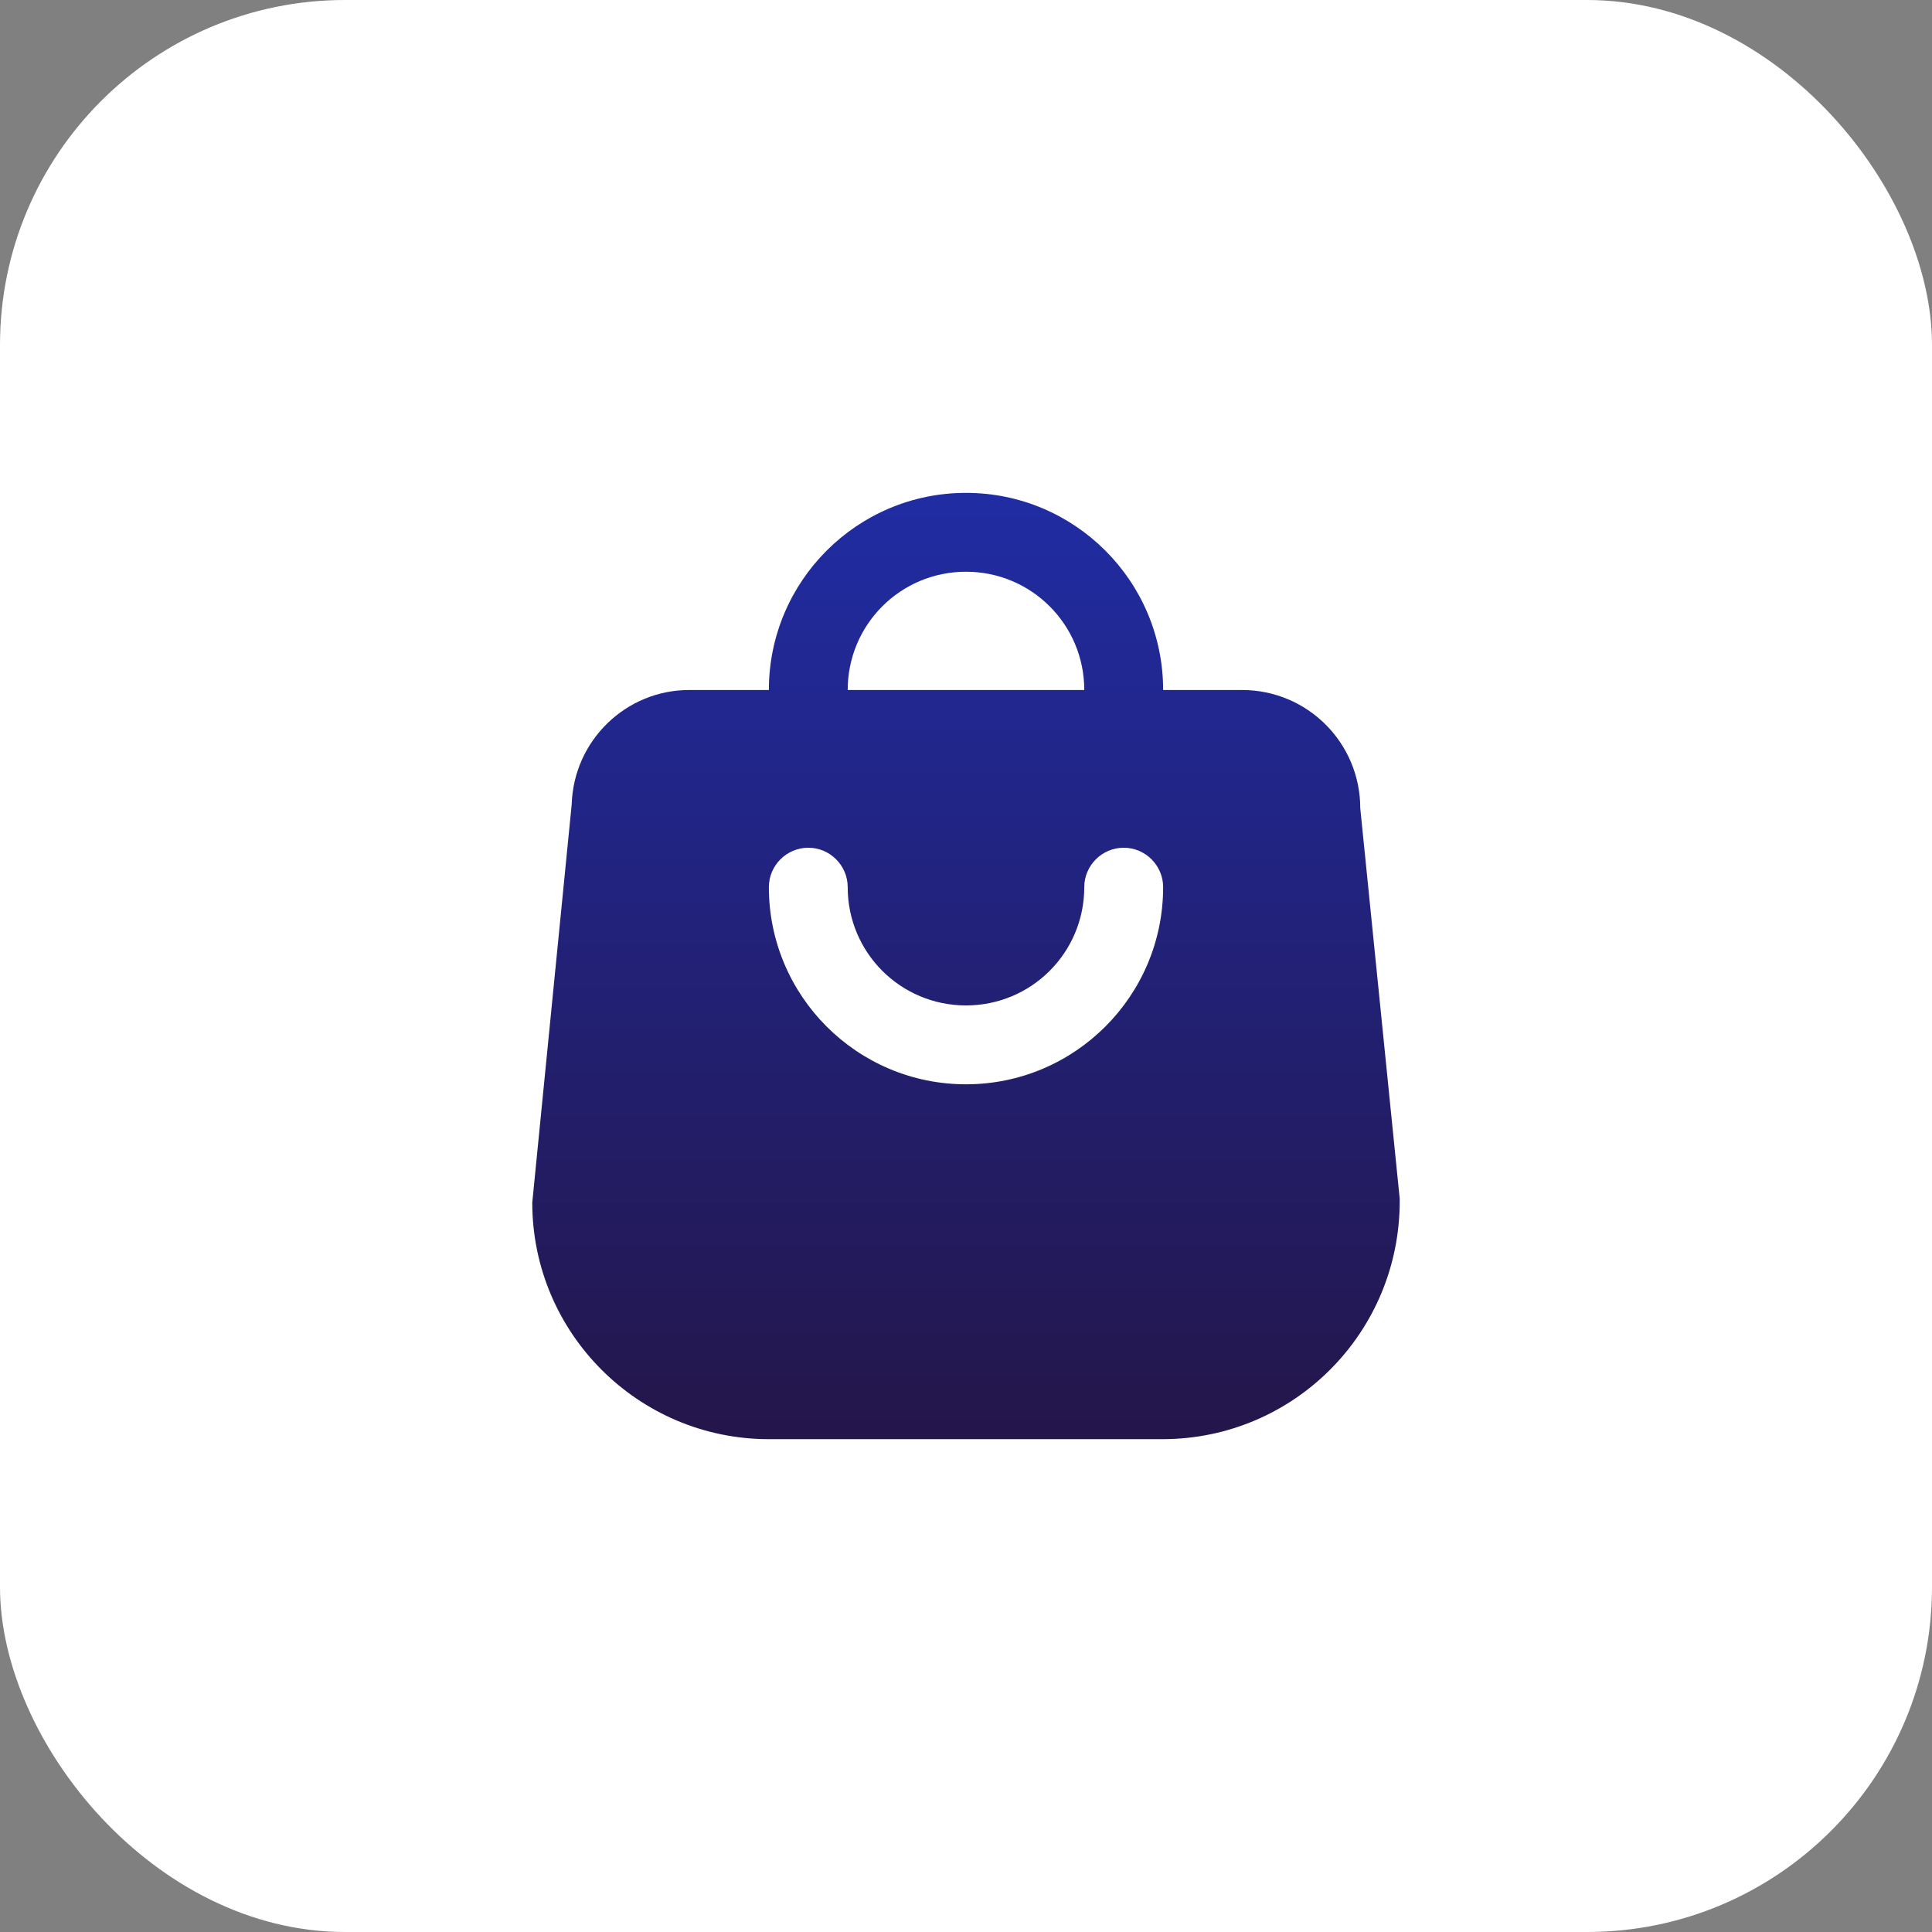
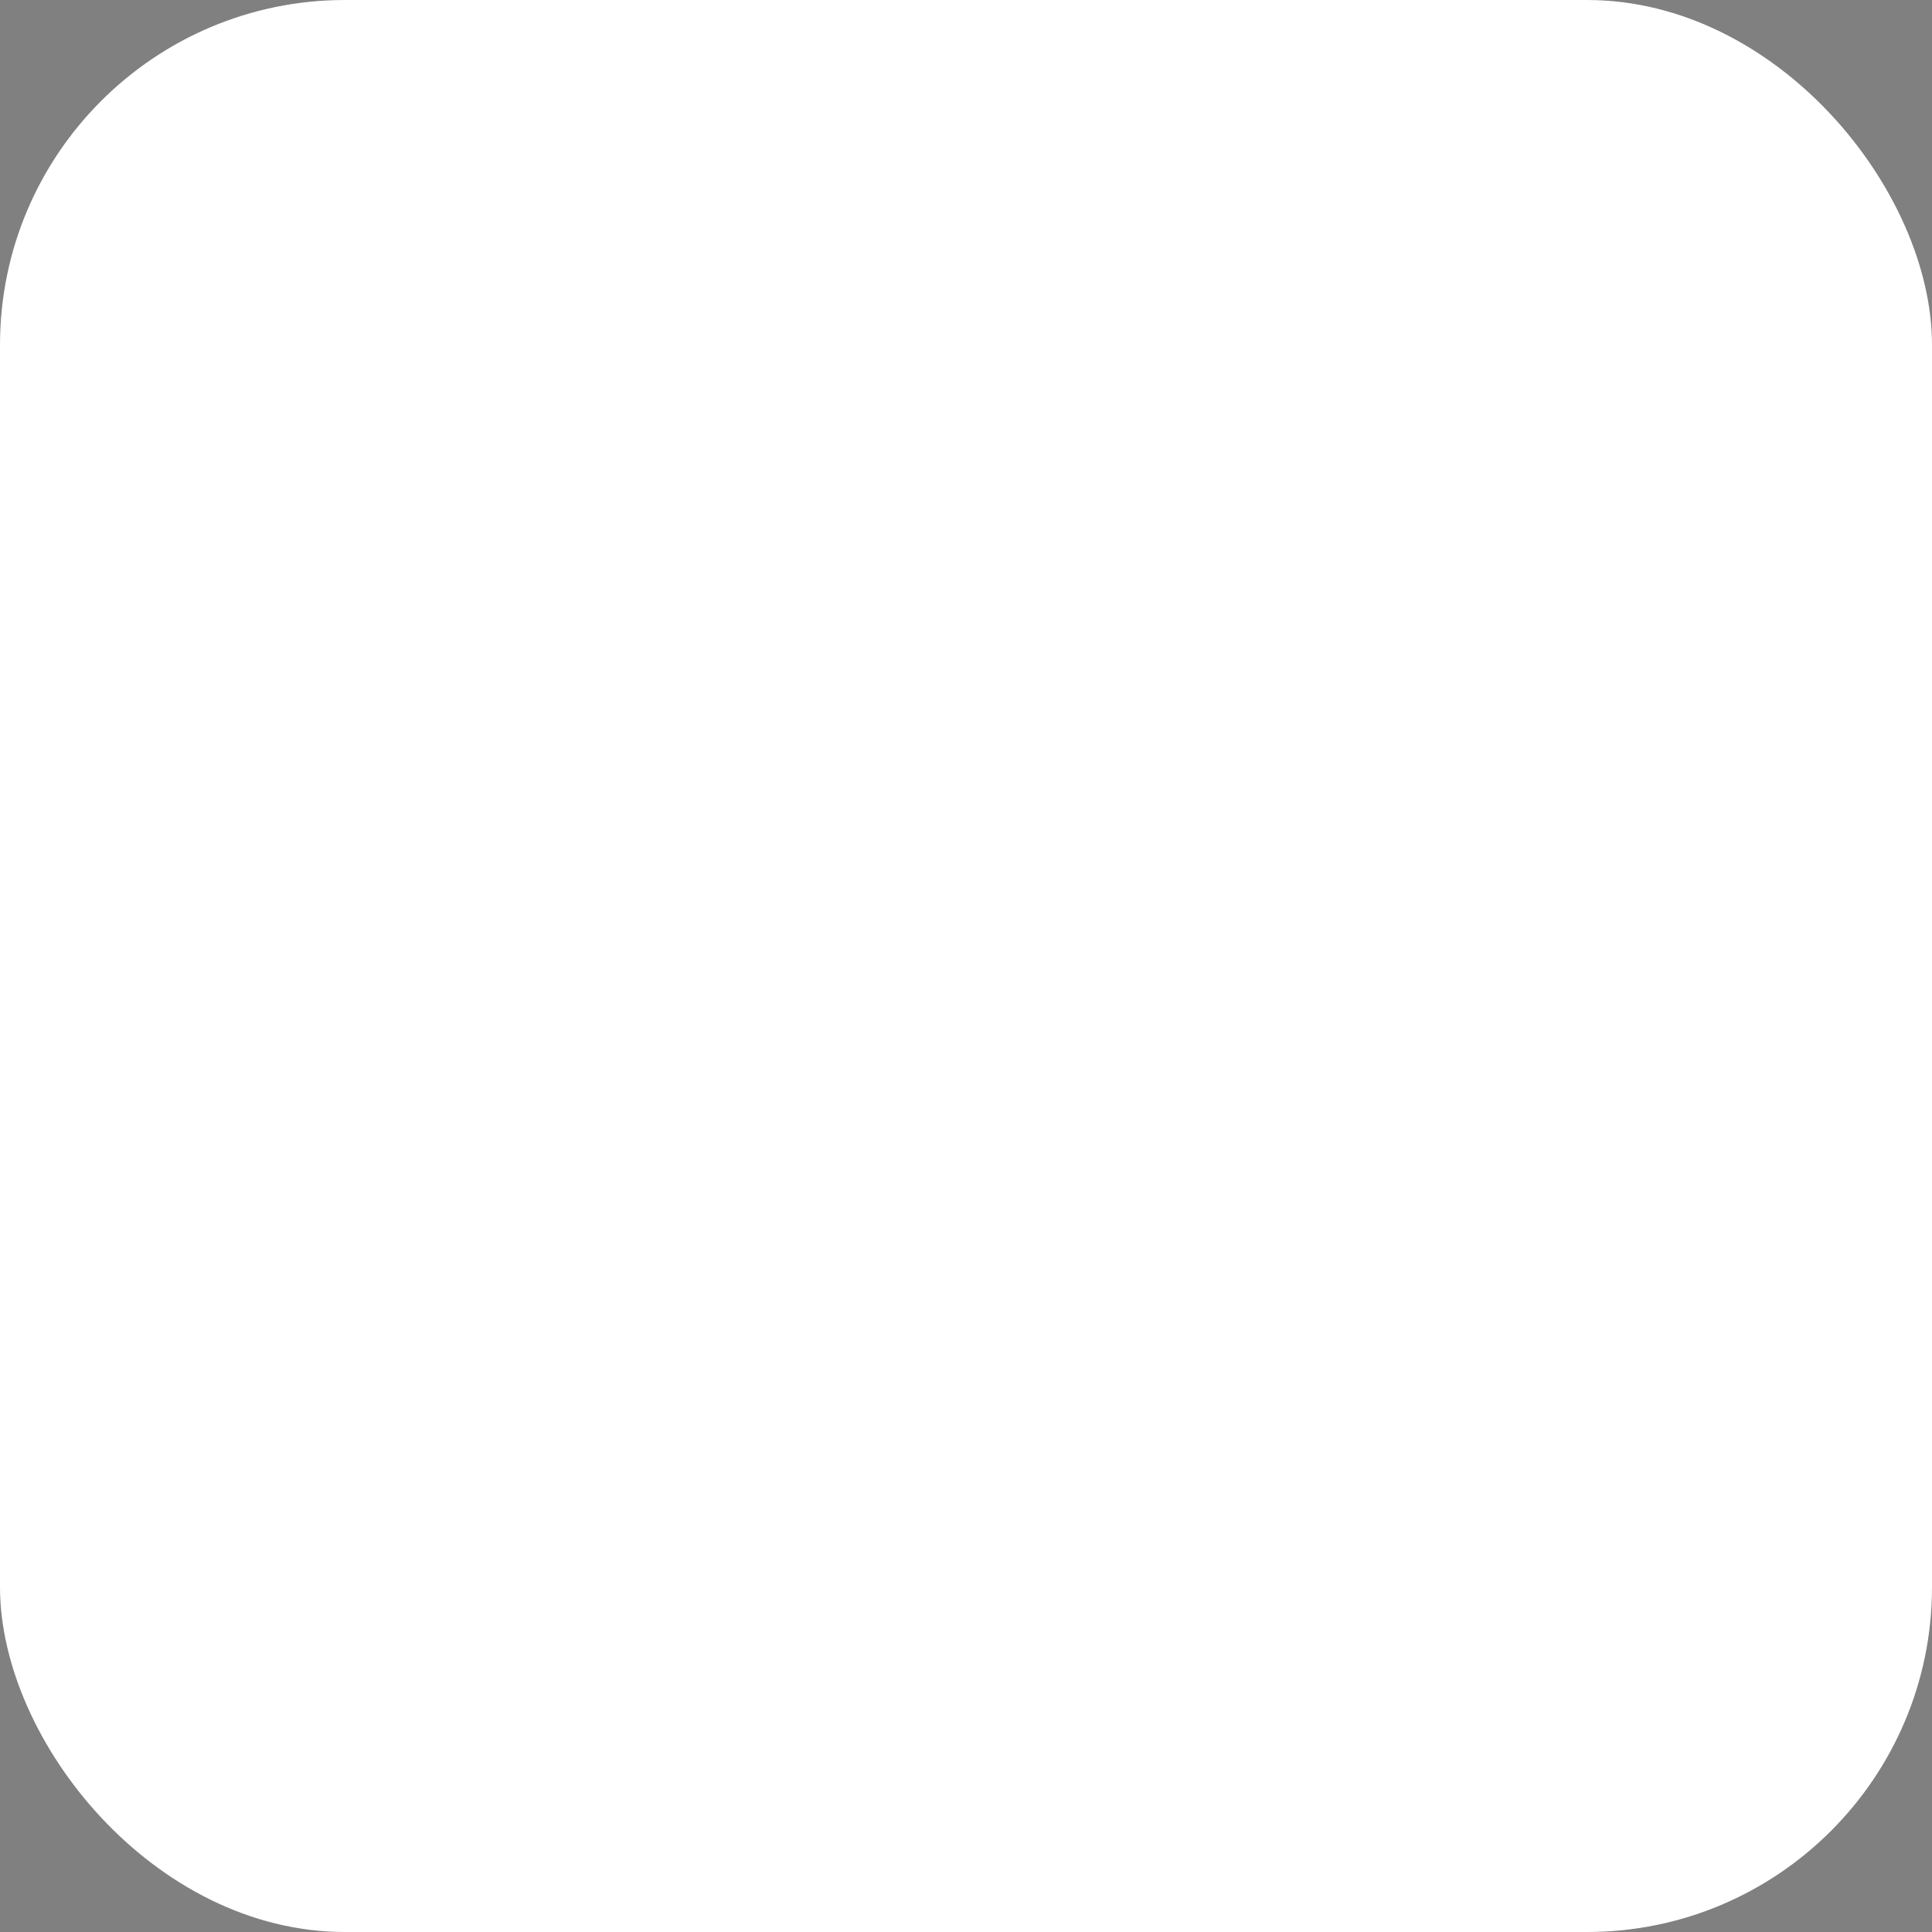
<svg xmlns="http://www.w3.org/2000/svg" width="56" height="56" viewBox="0 0 56 56" fill="none">
  <rect x="0" y="0" width="56" height="56" fill="#808080" stroke="none" />
  <rect x="-0" width="56" height="56" rx="10" fill="white" />
-   <path d="M23.428 22.286C24.057 22.286 24.571 21.772 24.571 21.143V20C24.571 18.103 26.103 16.572 28 16.572C29.897 16.572 31.428 18.103 31.428 20V21.143C31.428 21.772 31.943 22.286 32.571 22.286C33.2 22.286 33.714 21.772 33.714 21.143V20C33.714 16.846 31.154 14.286 28 14.286C24.846 14.286 22.286 16.846 22.286 20V21.143C22.286 21.772 22.8 22.286 23.428 22.286ZM28 31.429C24.846 31.429 22.286 28.869 22.286 25.715C22.286 25.086 22.8 24.572 23.428 24.572C24.057 24.572 24.571 25.086 24.571 25.715C24.571 27.612 26.103 29.143 28 29.143C29.897 29.143 31.428 27.612 31.428 25.715C31.428 25.086 31.943 24.572 32.571 24.572C33.2 24.572 33.714 25.086 33.714 25.715C33.714 28.869 31.154 31.429 28 31.429ZM40.571 34.743L39.428 23.429C39.428 21.532 37.897 20 36 20H20C18.148 19.989 16.628 21.463 16.571 23.315L15.428 34.858C15.428 38.64 18.503 41.715 22.286 41.715H33.714C37.52 41.703 40.583 38.606 40.571 34.8C40.571 34.789 40.571 34.766 40.571 34.743Z" fill="url(#paint0_linear_204_4082)" />
  <defs>
    <linearGradient id="paint0_linear_204_4082" x1="28" y1="14.286" x2="28" y2="41.715" gradientUnits="userSpaceOnUse">
      <stop stop-color="#202CA3" />
      <stop offset="1" stop-color="#24164A" />
    </linearGradient>
  </defs>
</svg>